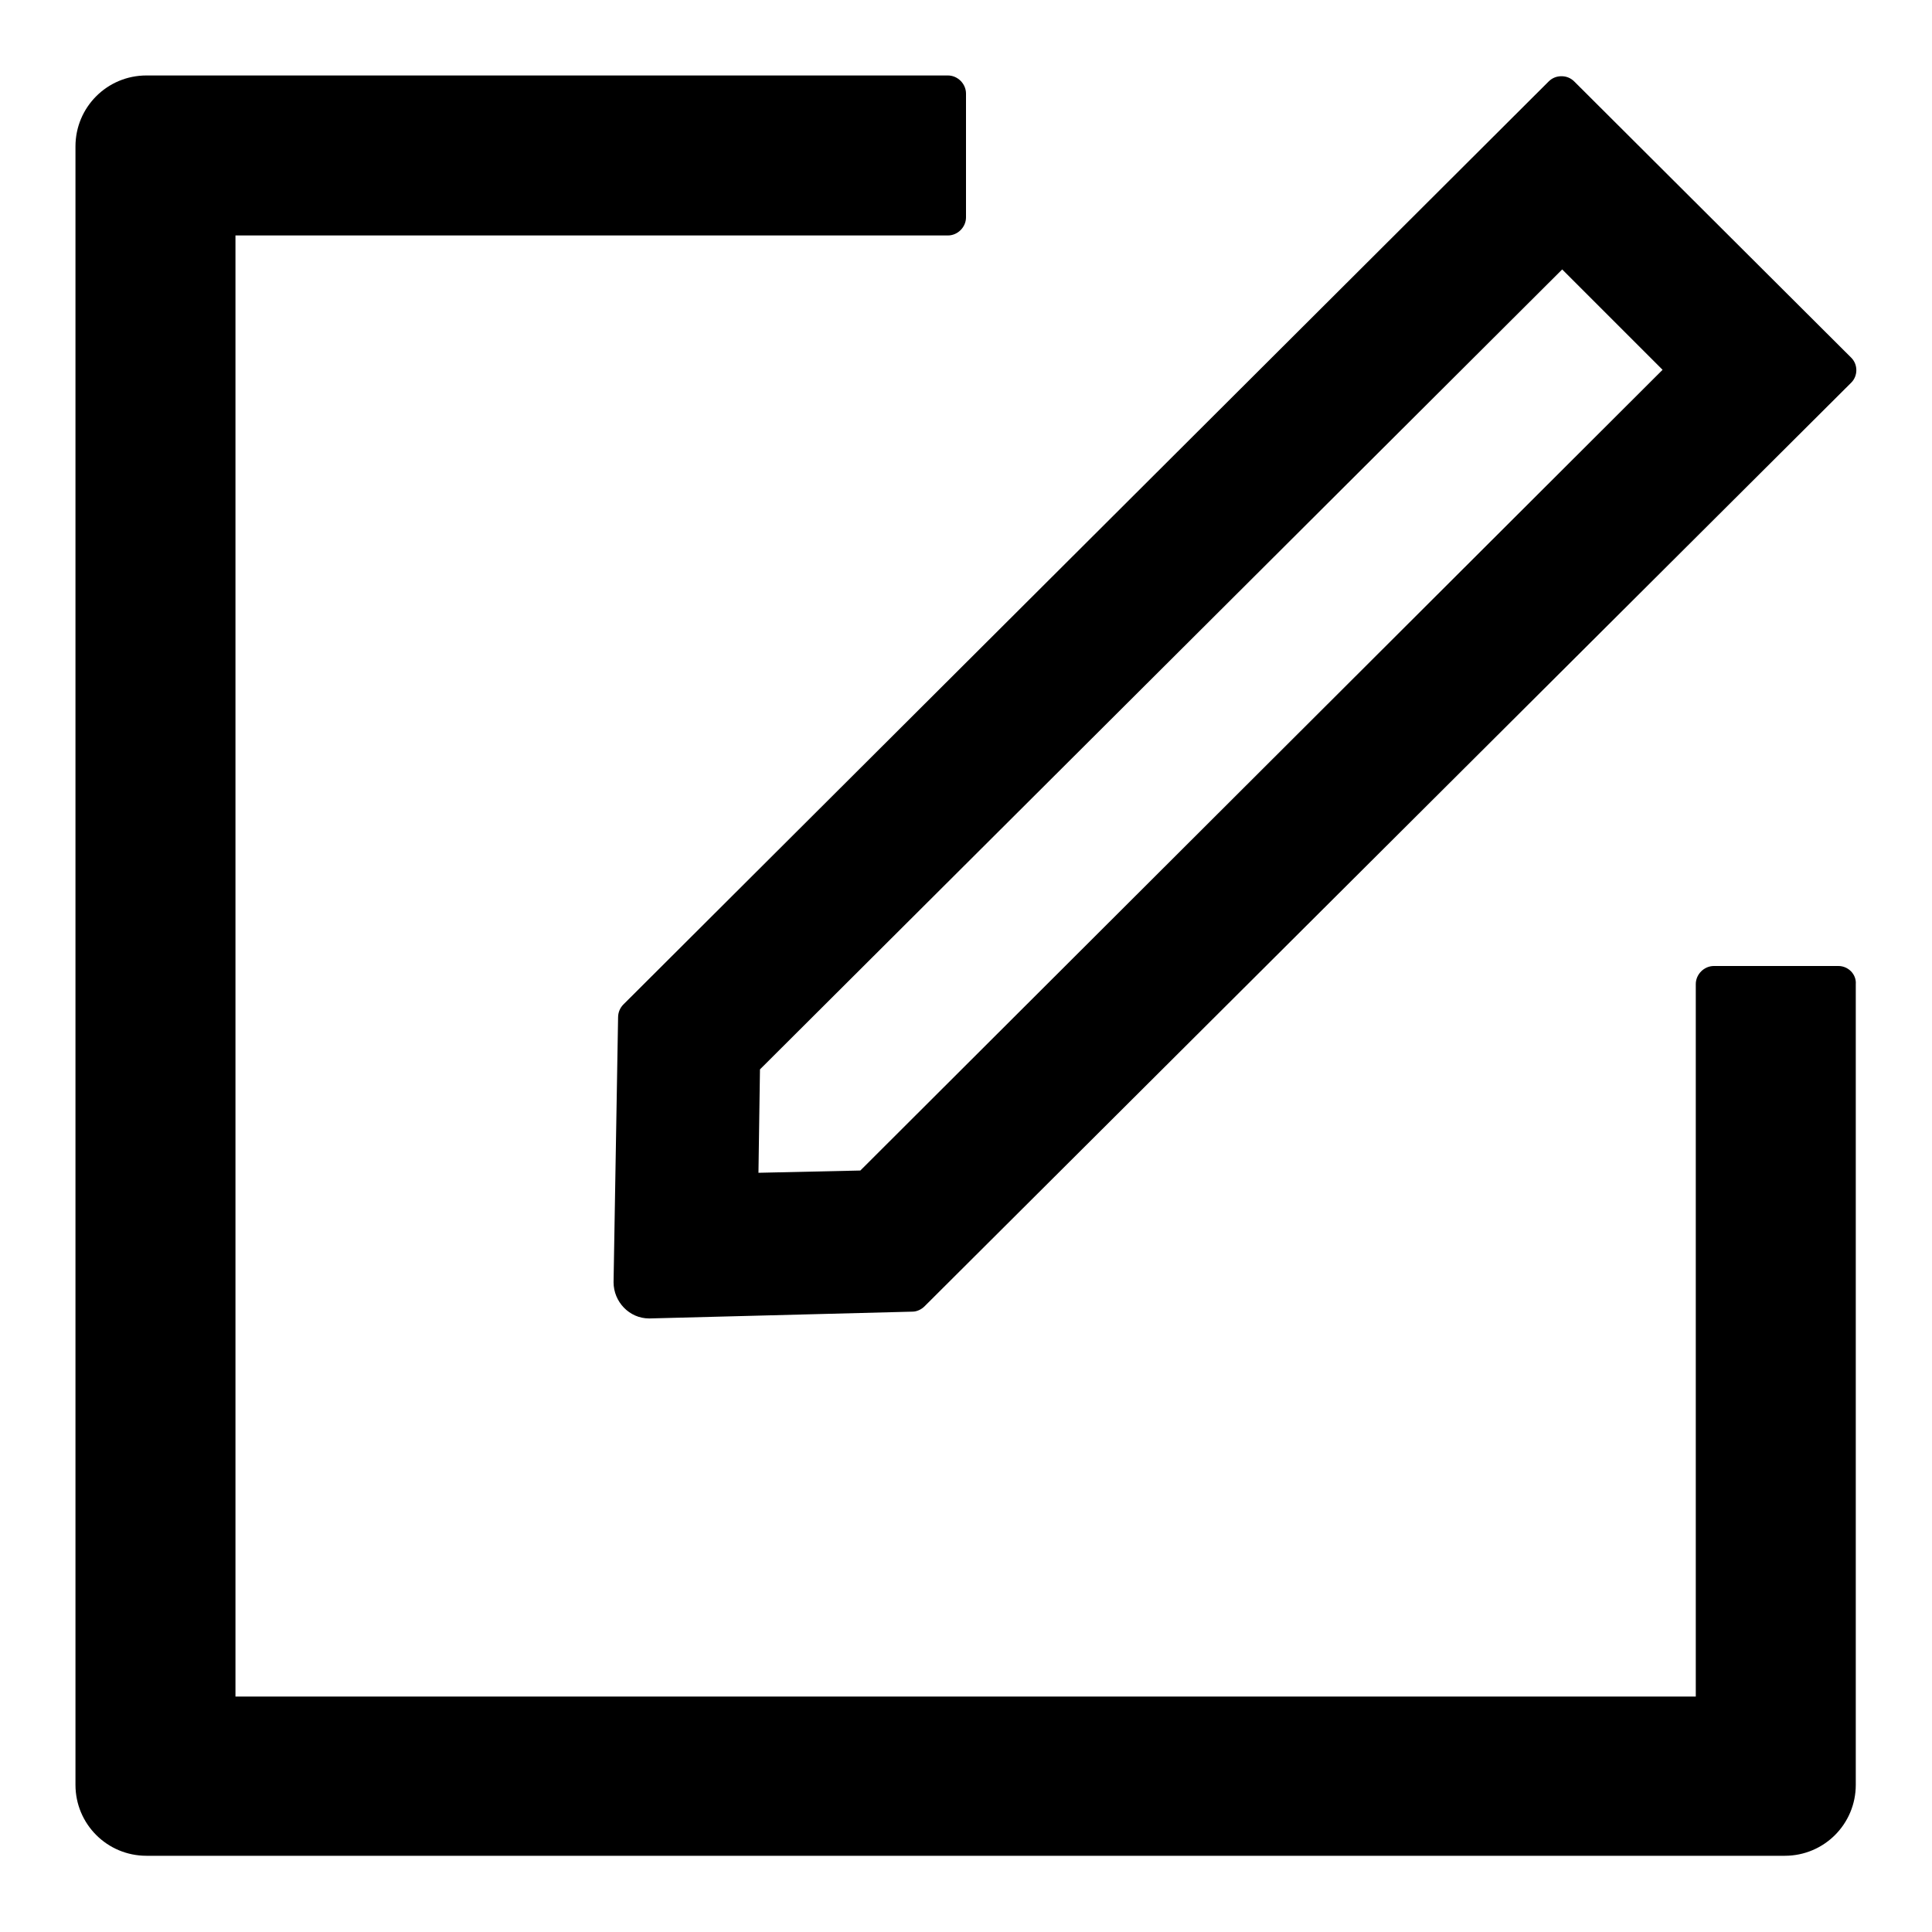
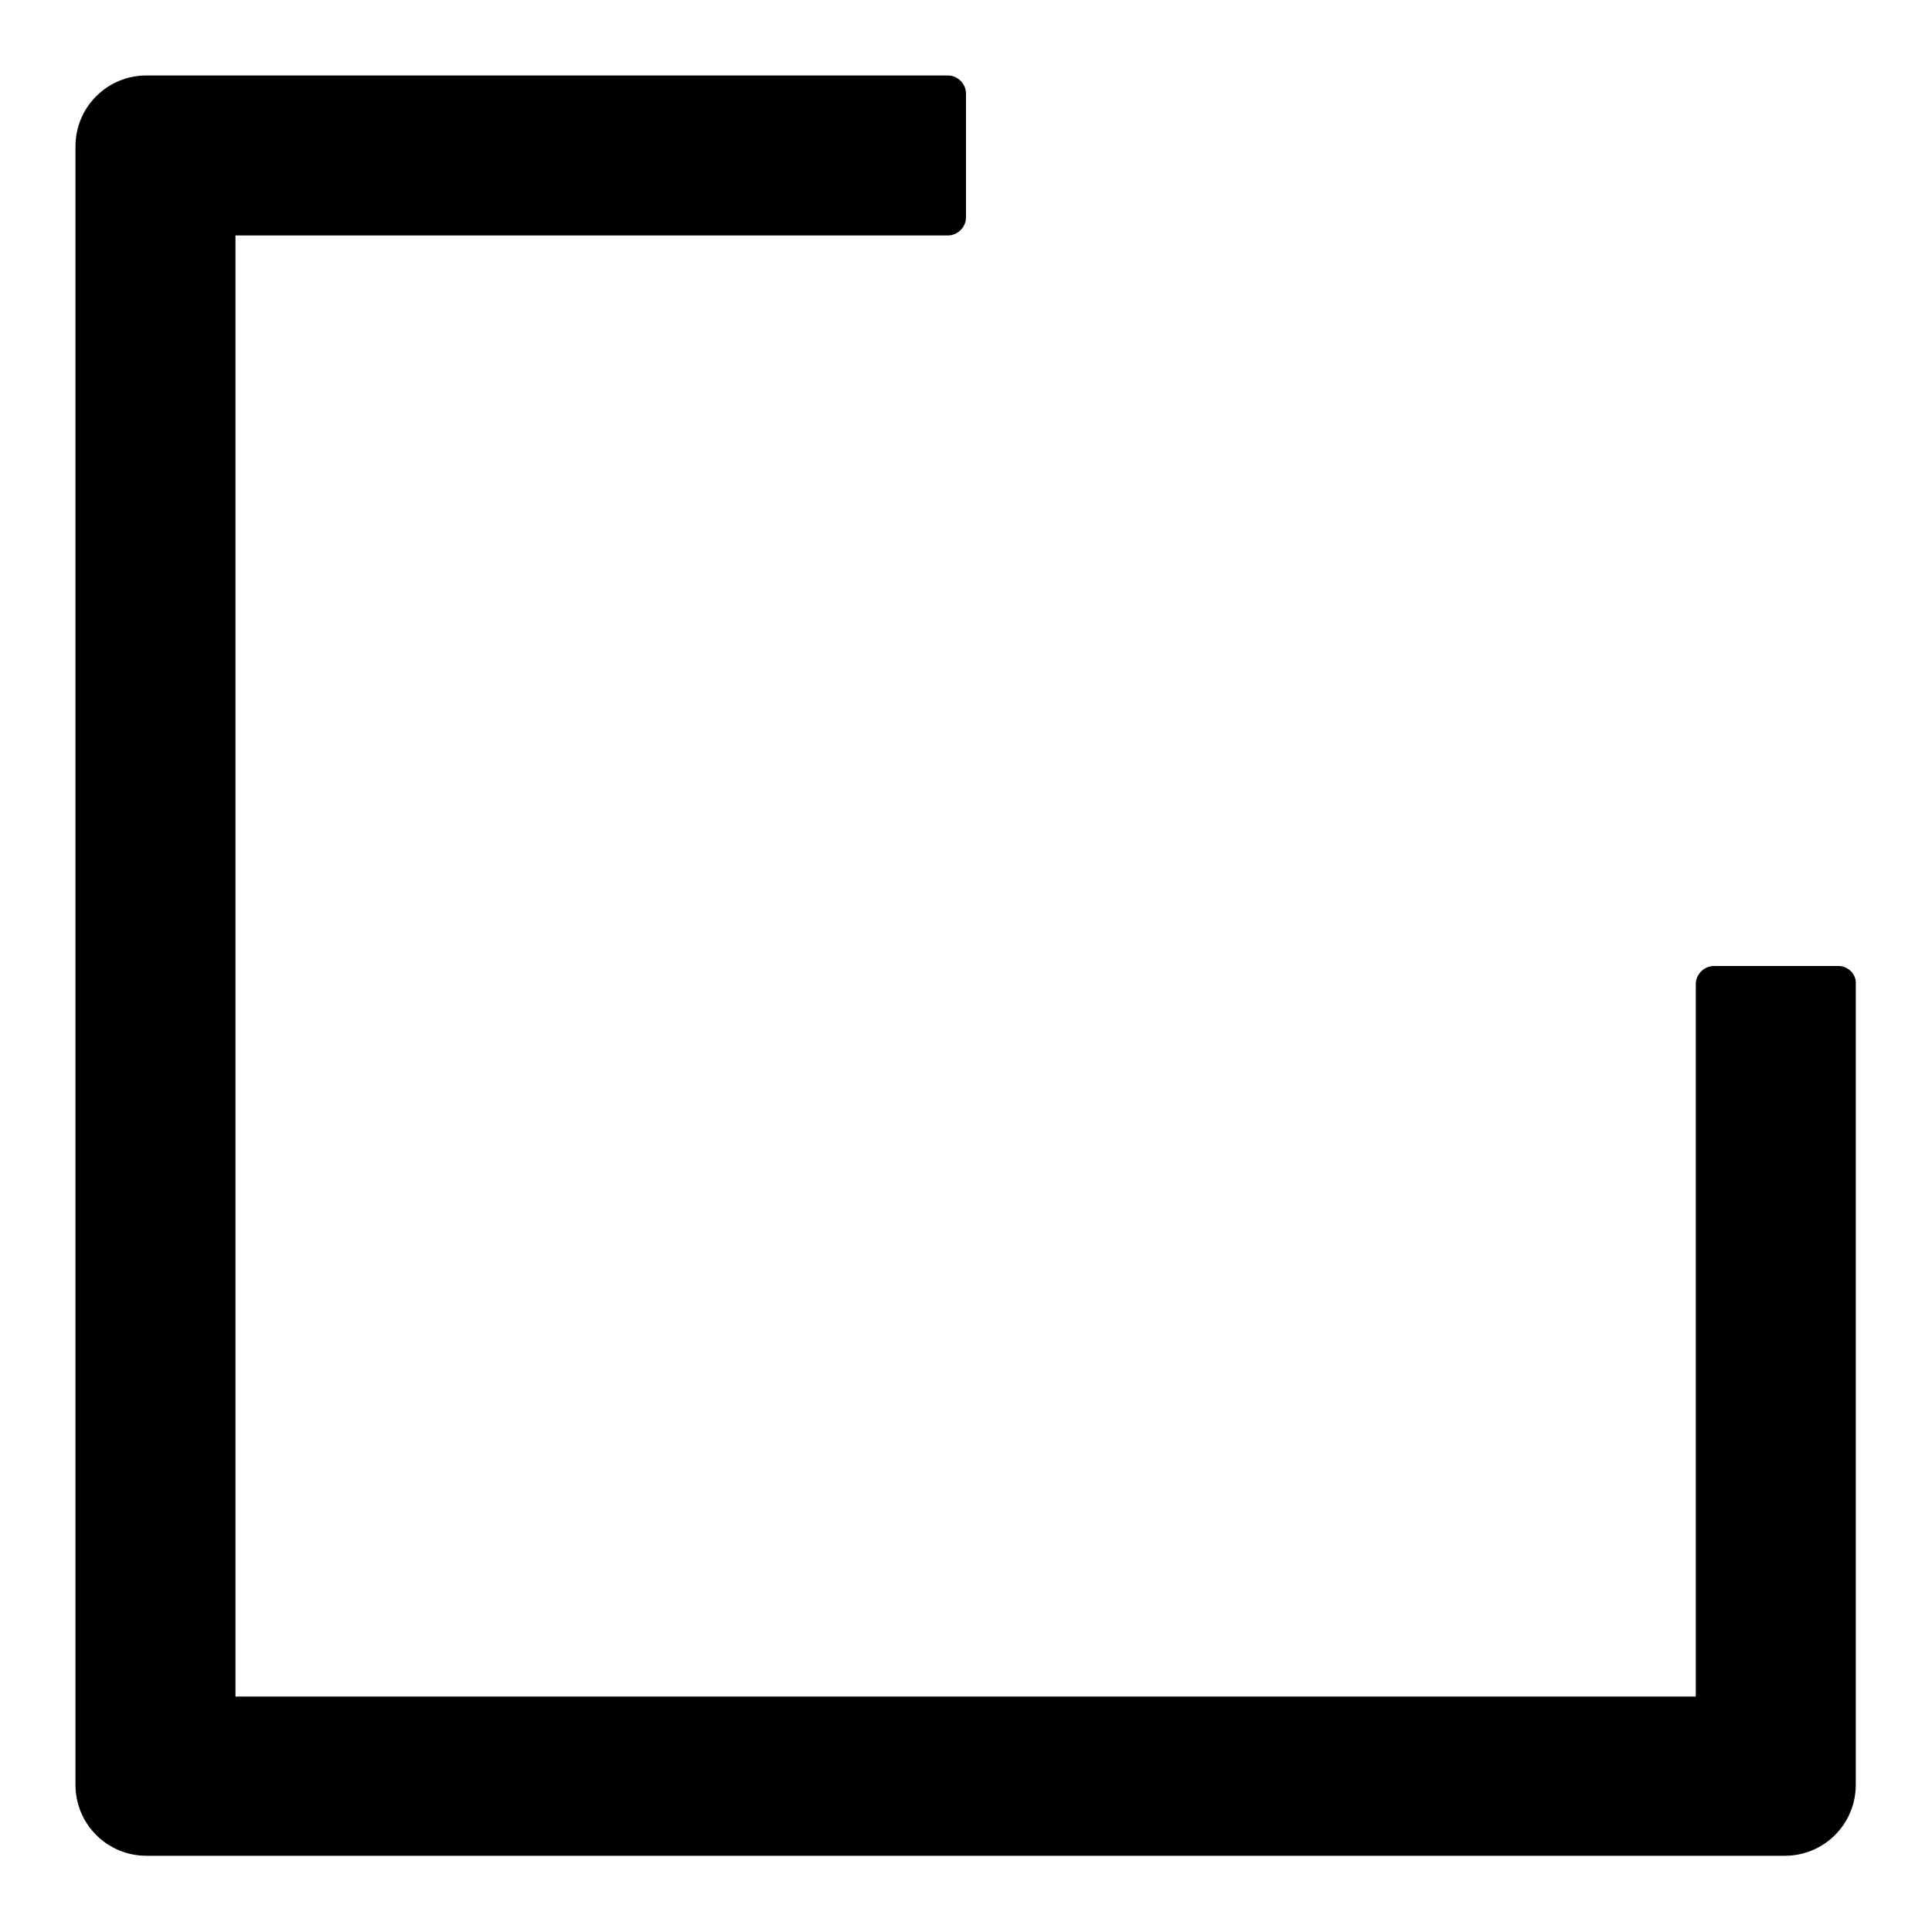
<svg xmlns="http://www.w3.org/2000/svg" version="1.1" x="0px" y="0px" viewBox="0 0 256 256" enable-background="new 0 0 256 256" xml:space="preserve">
  <g>
    <path fill="#000000" d="M243.6,128h-16.5c-1.3,0-2.4,1.1-2.4,2.4v94.4H31.2V31.2h94.4c1.3,0,2.4-1.1,2.4-2.4V12.4 c0-1.3-1.1-2.4-2.4-2.4H19.4c-5.2,0-9.4,4.2-9.4,9.4v217.1c0,5.2,4.2,9.4,9.4,9.4h217.1c5.2,0,9.4-4.2,9.4-9.4V130.4 C246,129.1,244.9,128,243.6,128z" />
-     <path fill="#000000" d="M81.9,134.8l-0.6,35.1c0,2.6,2.1,4.8,4.7,4.8h0.1l34.8-0.9c0.6,0,1.2-0.3,1.6-0.7L245.3,50.7 c0.9-0.9,0.9-2.4,0-3.3l-36.7-36.6c-0.5-0.5-1.1-0.7-1.7-0.7c-0.6,0-1.2,0.2-1.7,0.7L82.6,133.1C82.2,133.5,81.9,134.1,81.9,134.8 L81.9,134.8z M100.7,141.7L207,35.7L220.3,49L114,155.1l-13.5,0.3L100.7,141.7z" />
  </g>
</svg>